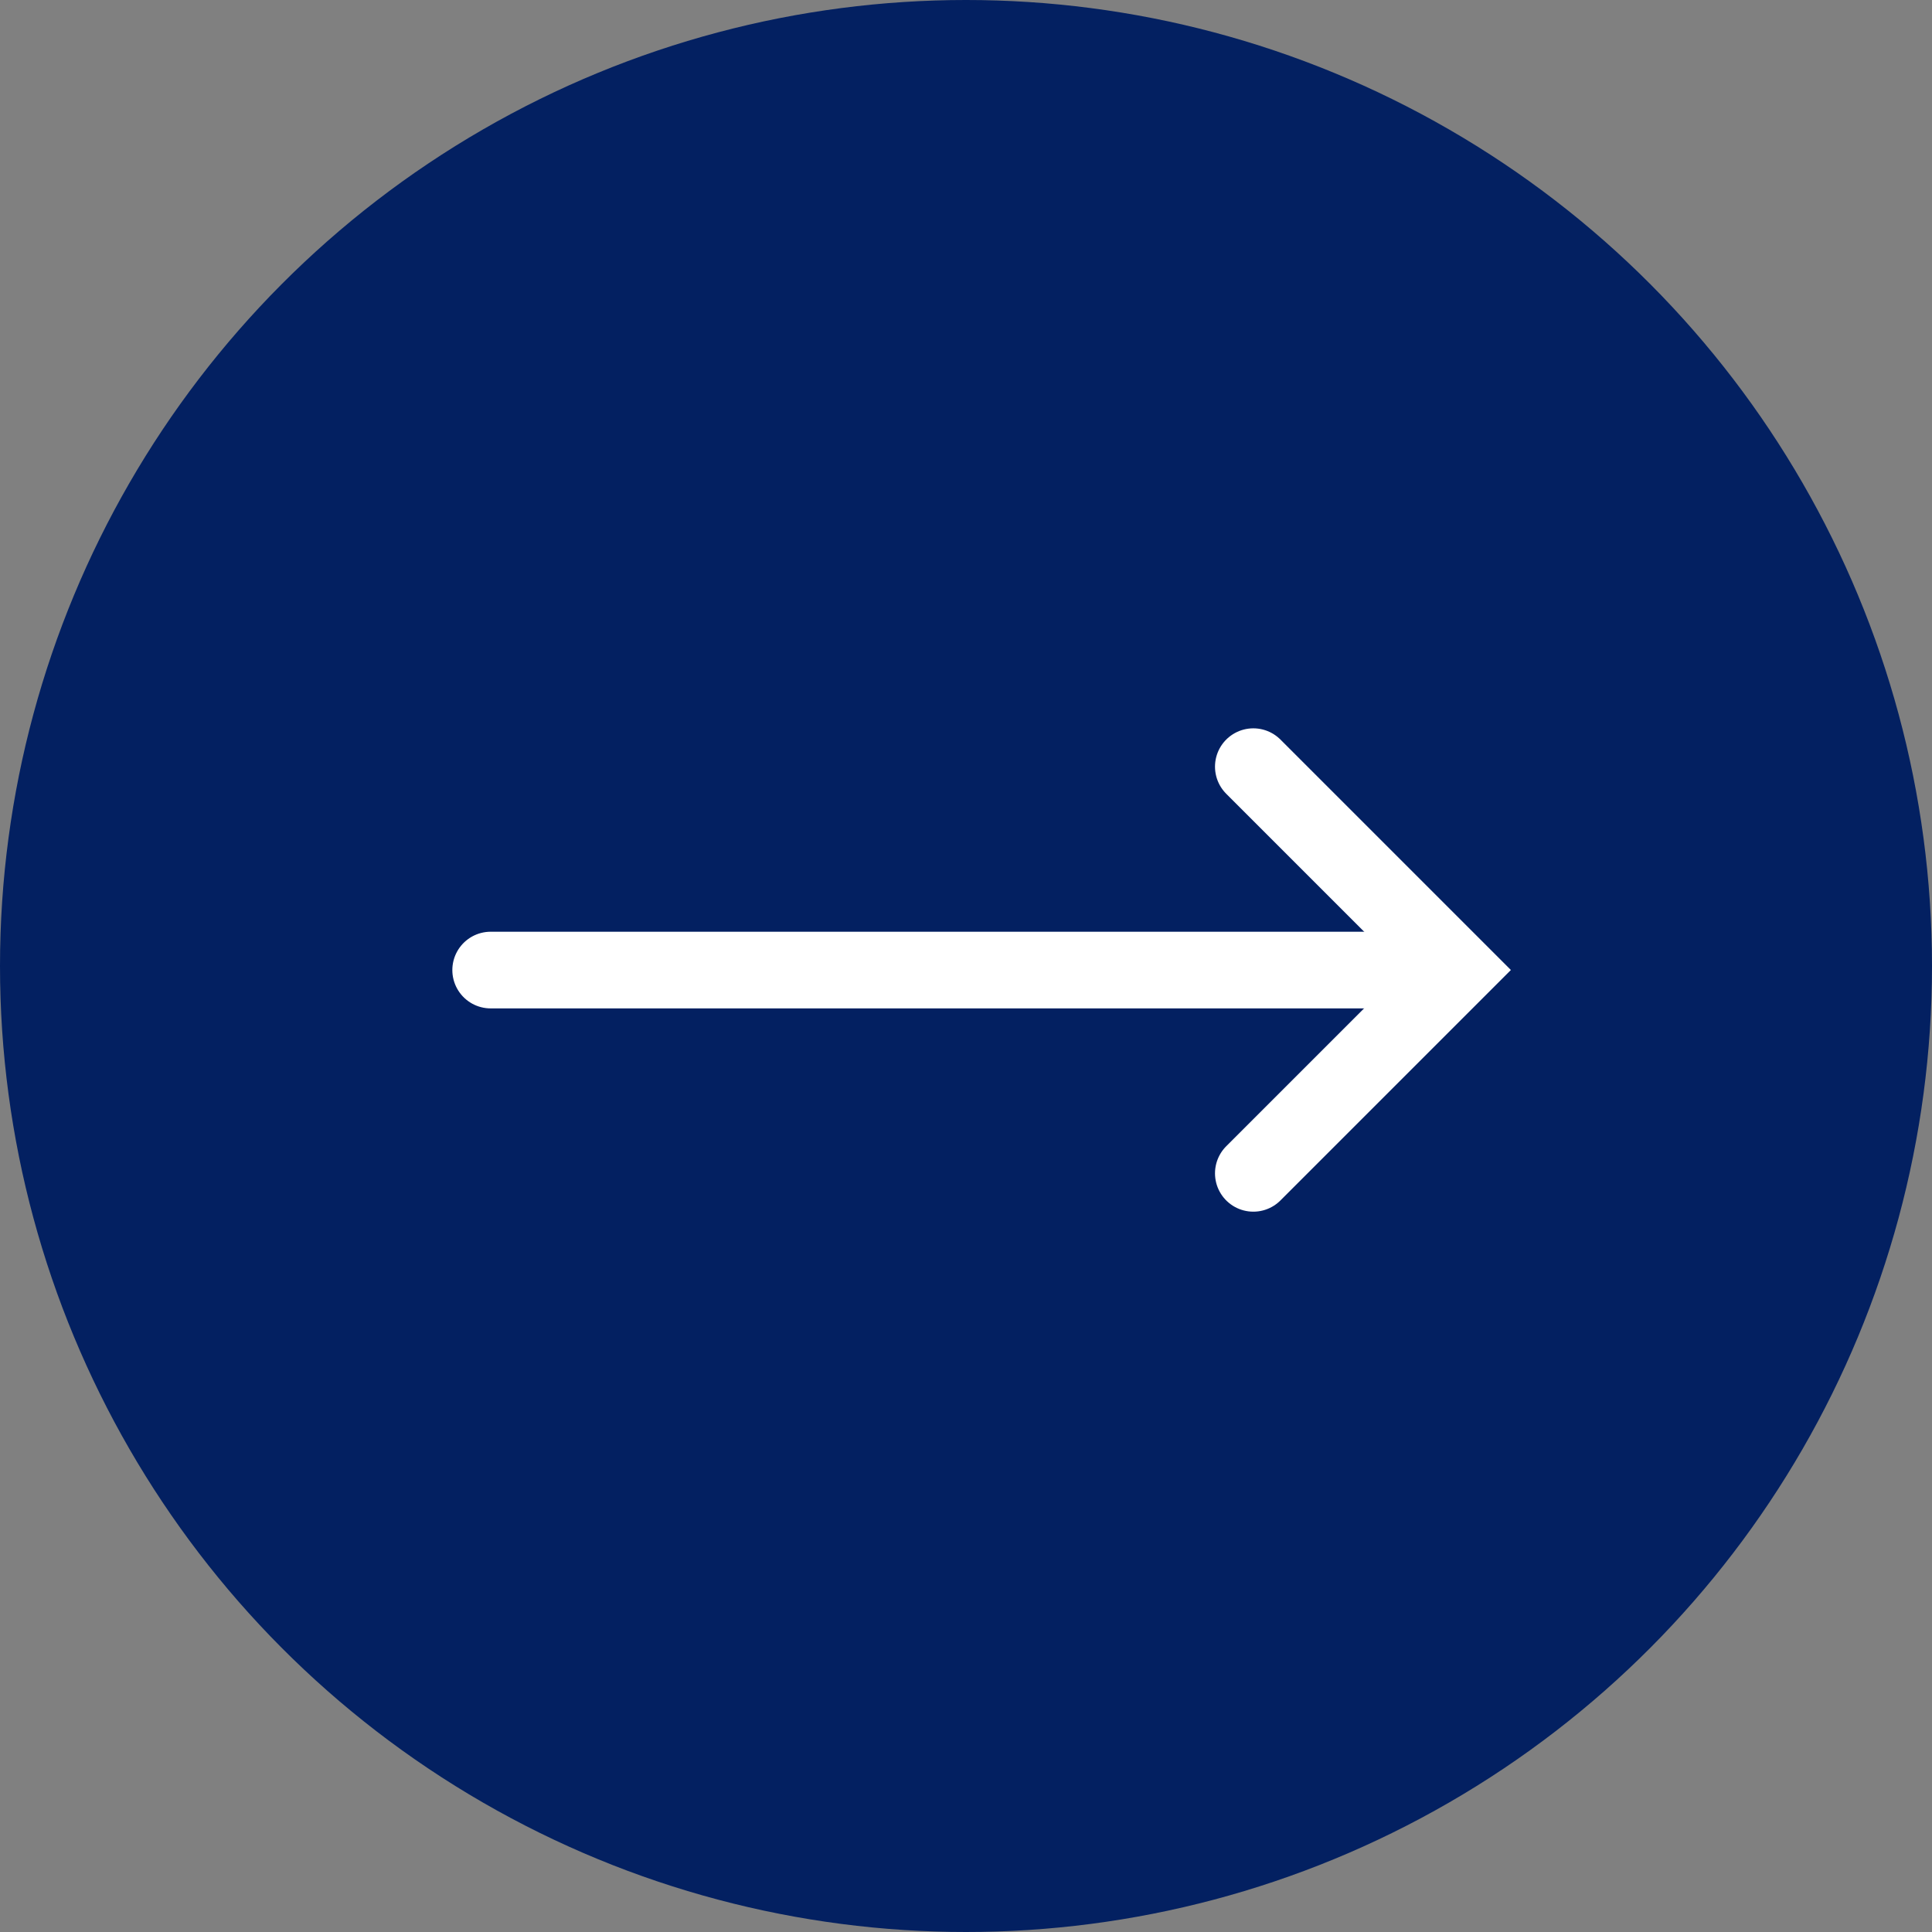
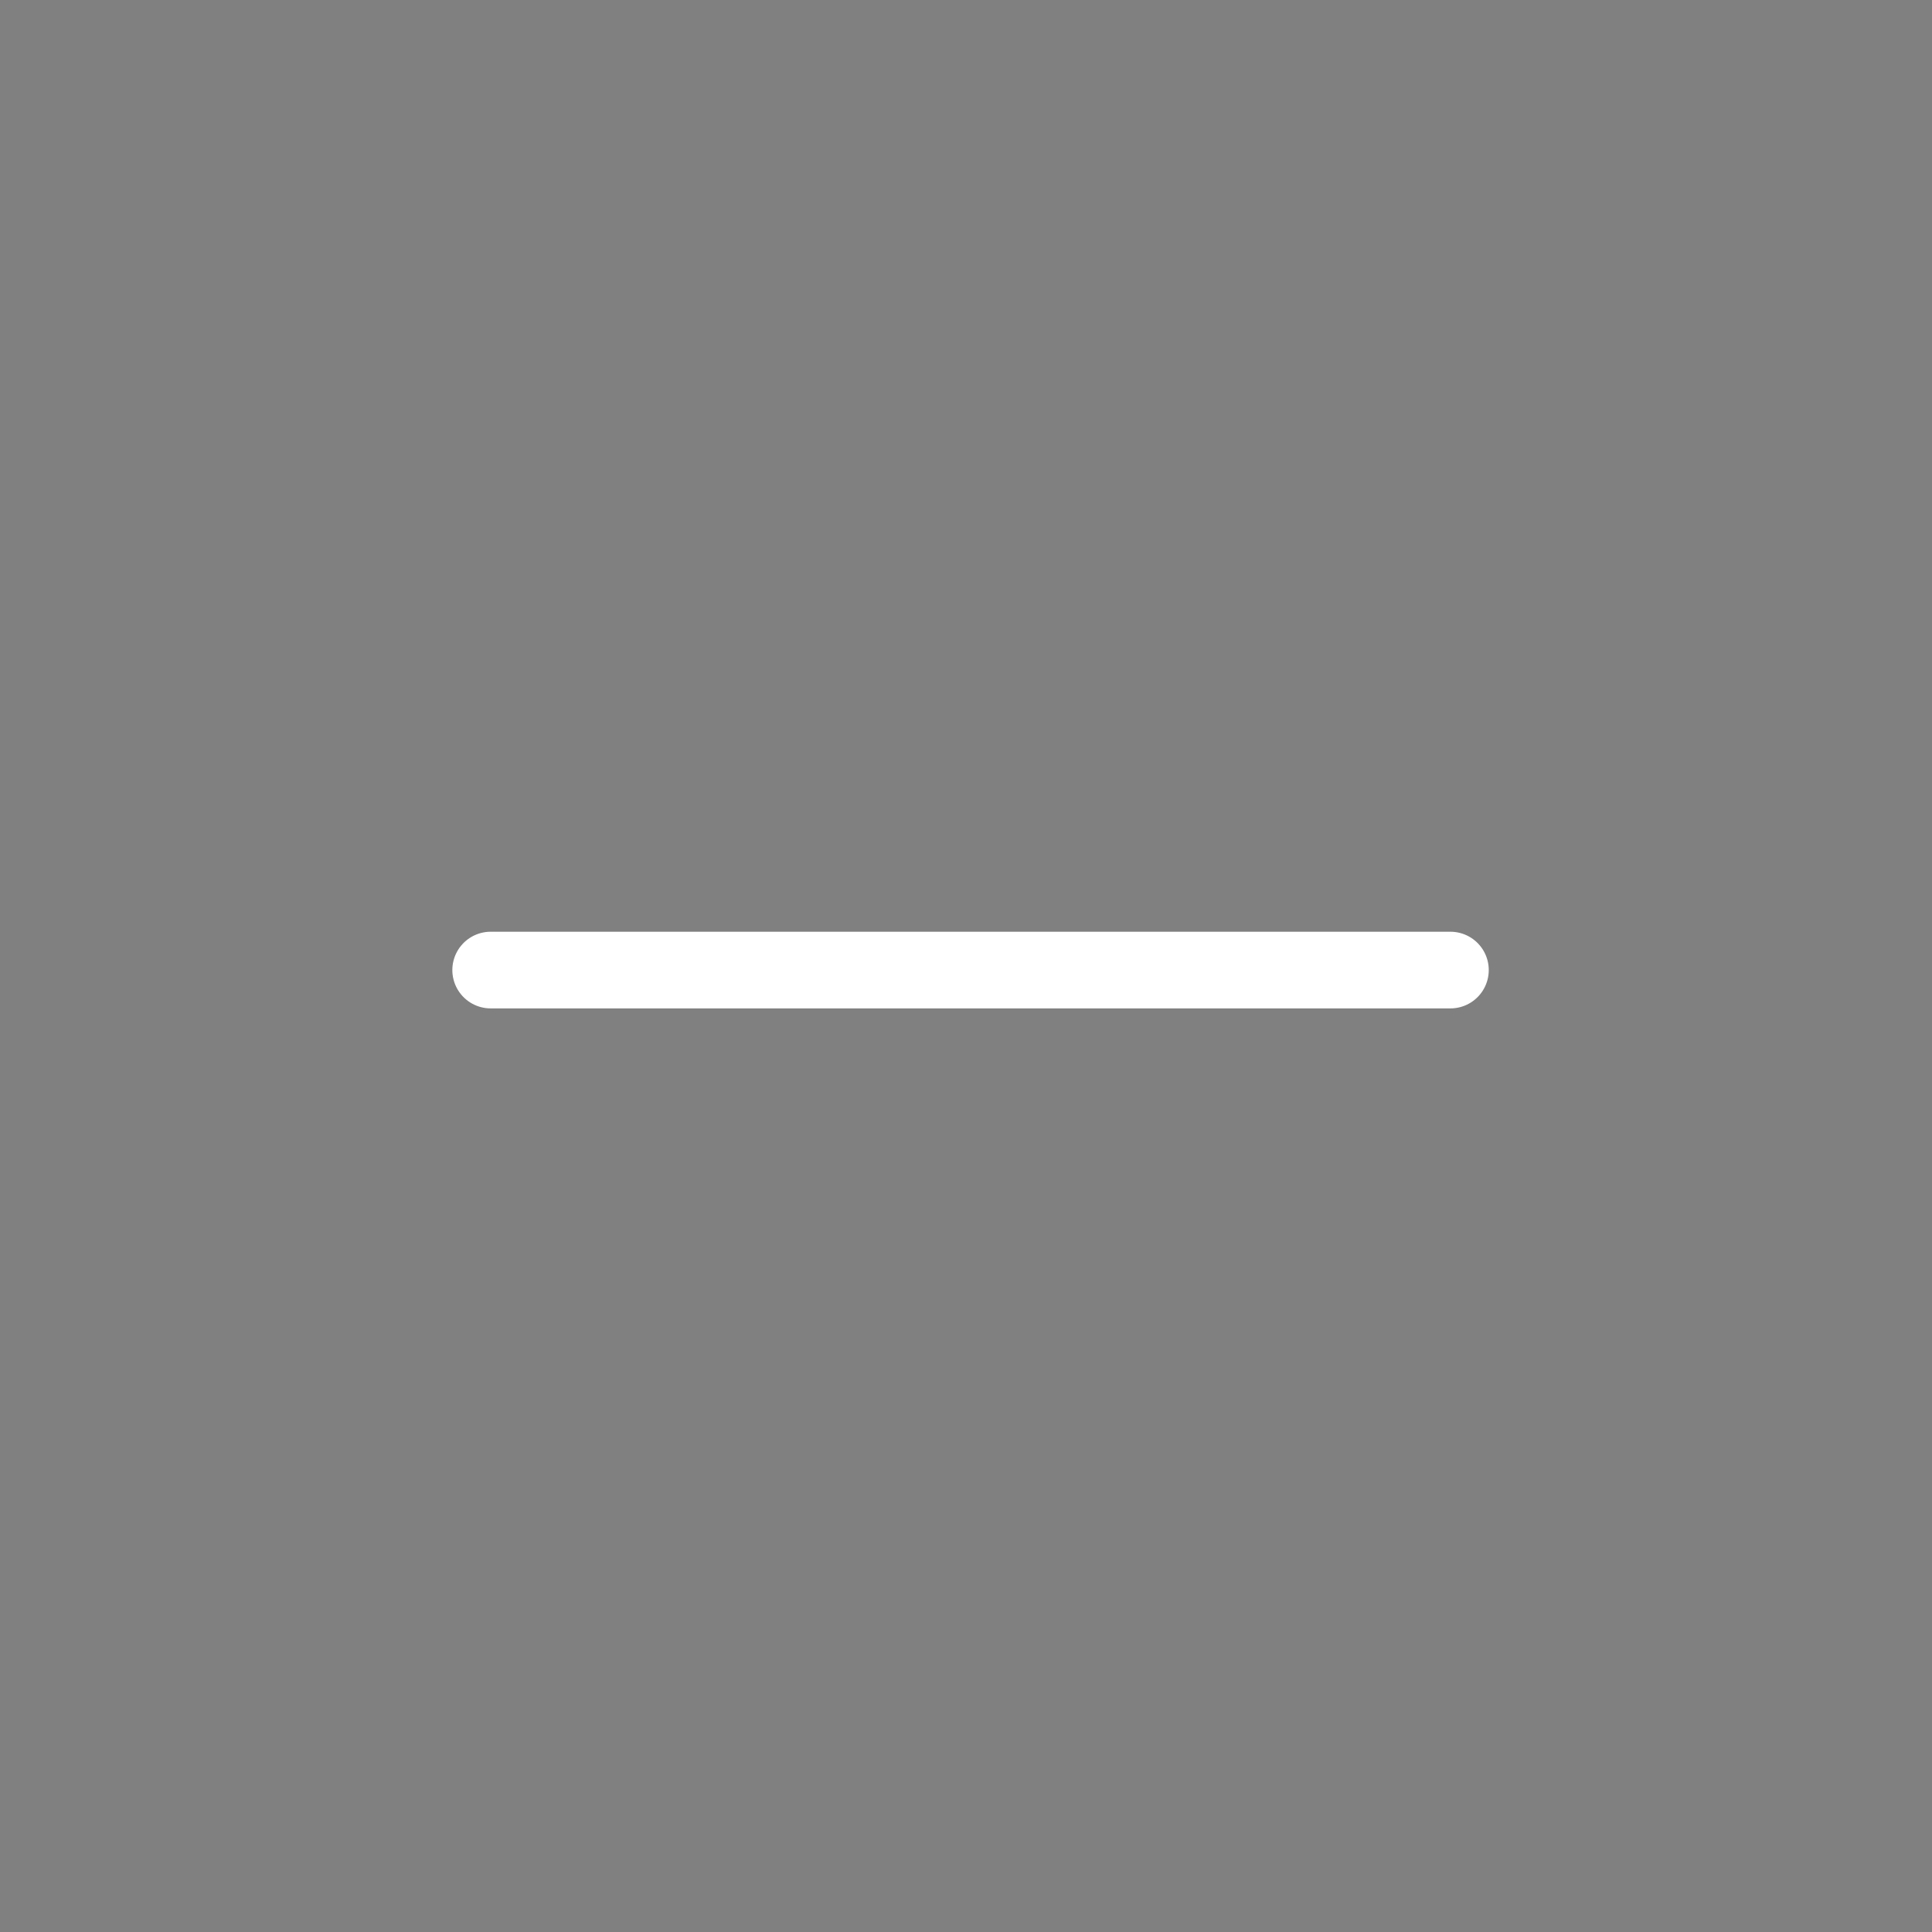
<svg xmlns="http://www.w3.org/2000/svg" width="126" height="126" viewBox="0 0 126 126" fill="none">
  <rect x="0" y="0" width="126" height="126" fill="#808080" stroke="none" />
-   <circle cx="63" cy="63" r="63" fill="#032061" />
  <path d="M32 63.265H94.593" stroke="white" stroke-width="5" stroke-linecap="round" />
-   <path d="M81.739 76.522L95 63.261L81.739 50" stroke="white" stroke-width="5" stroke-linecap="round" />
</svg>